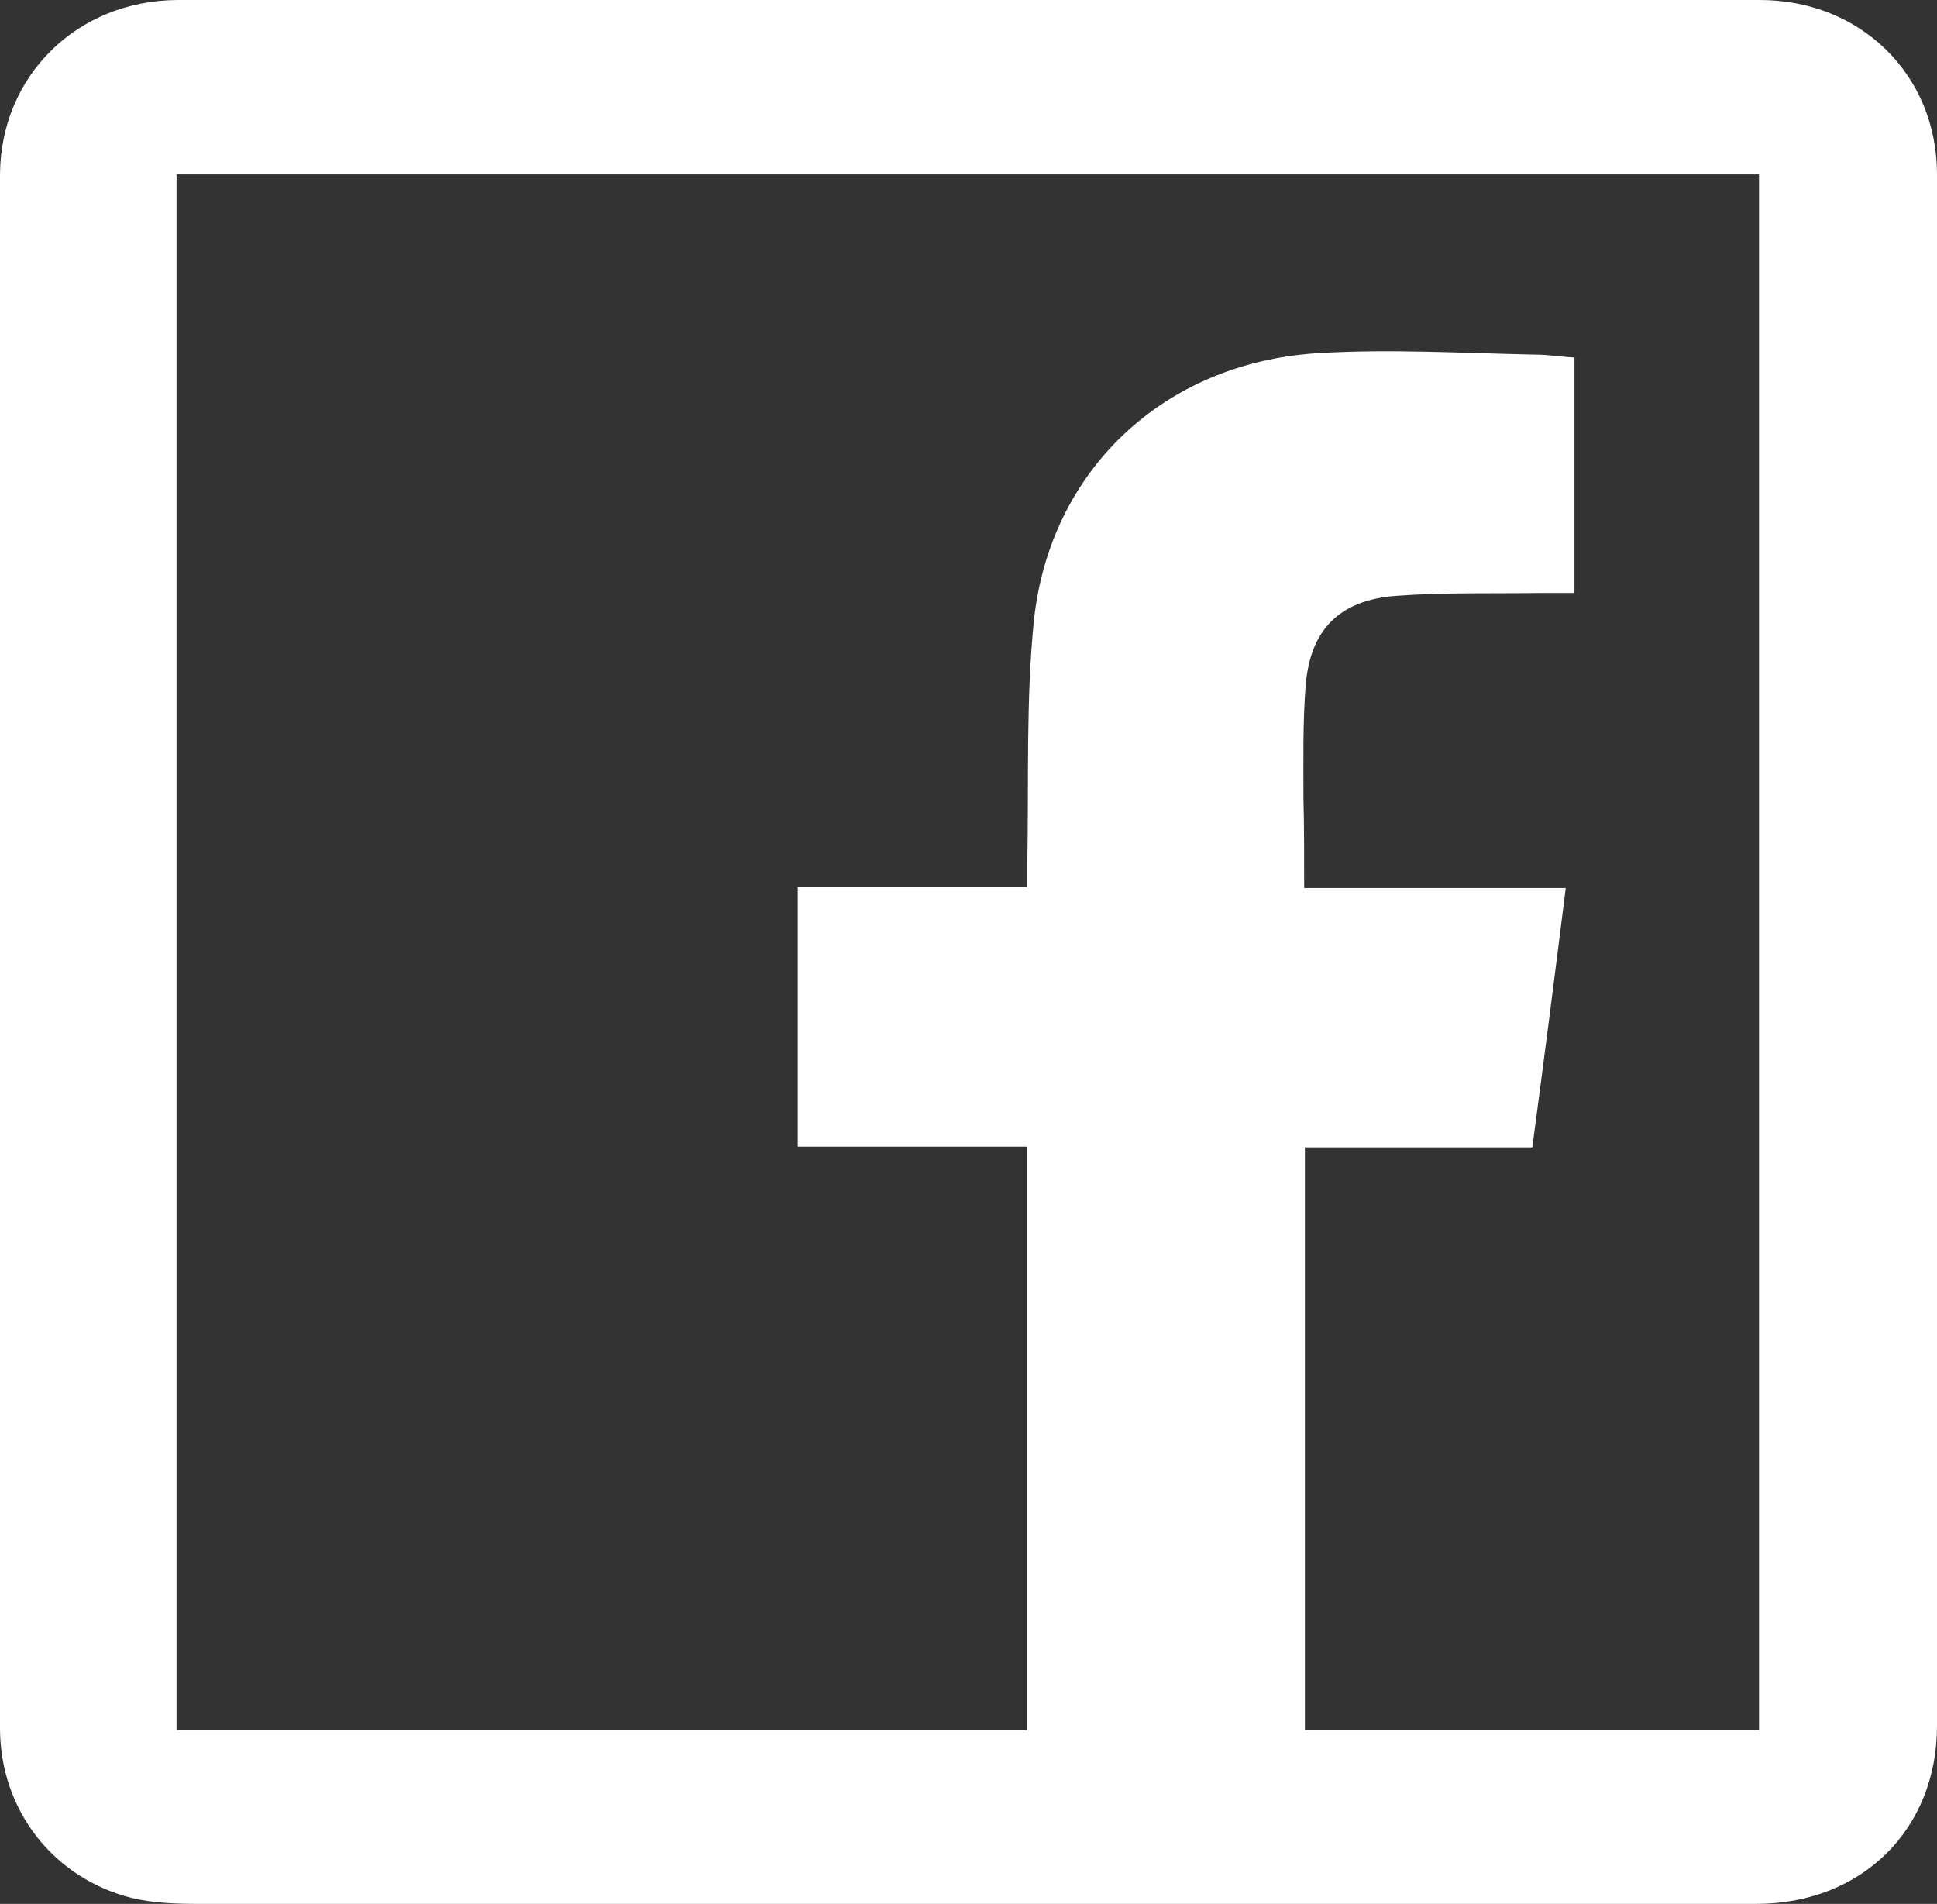
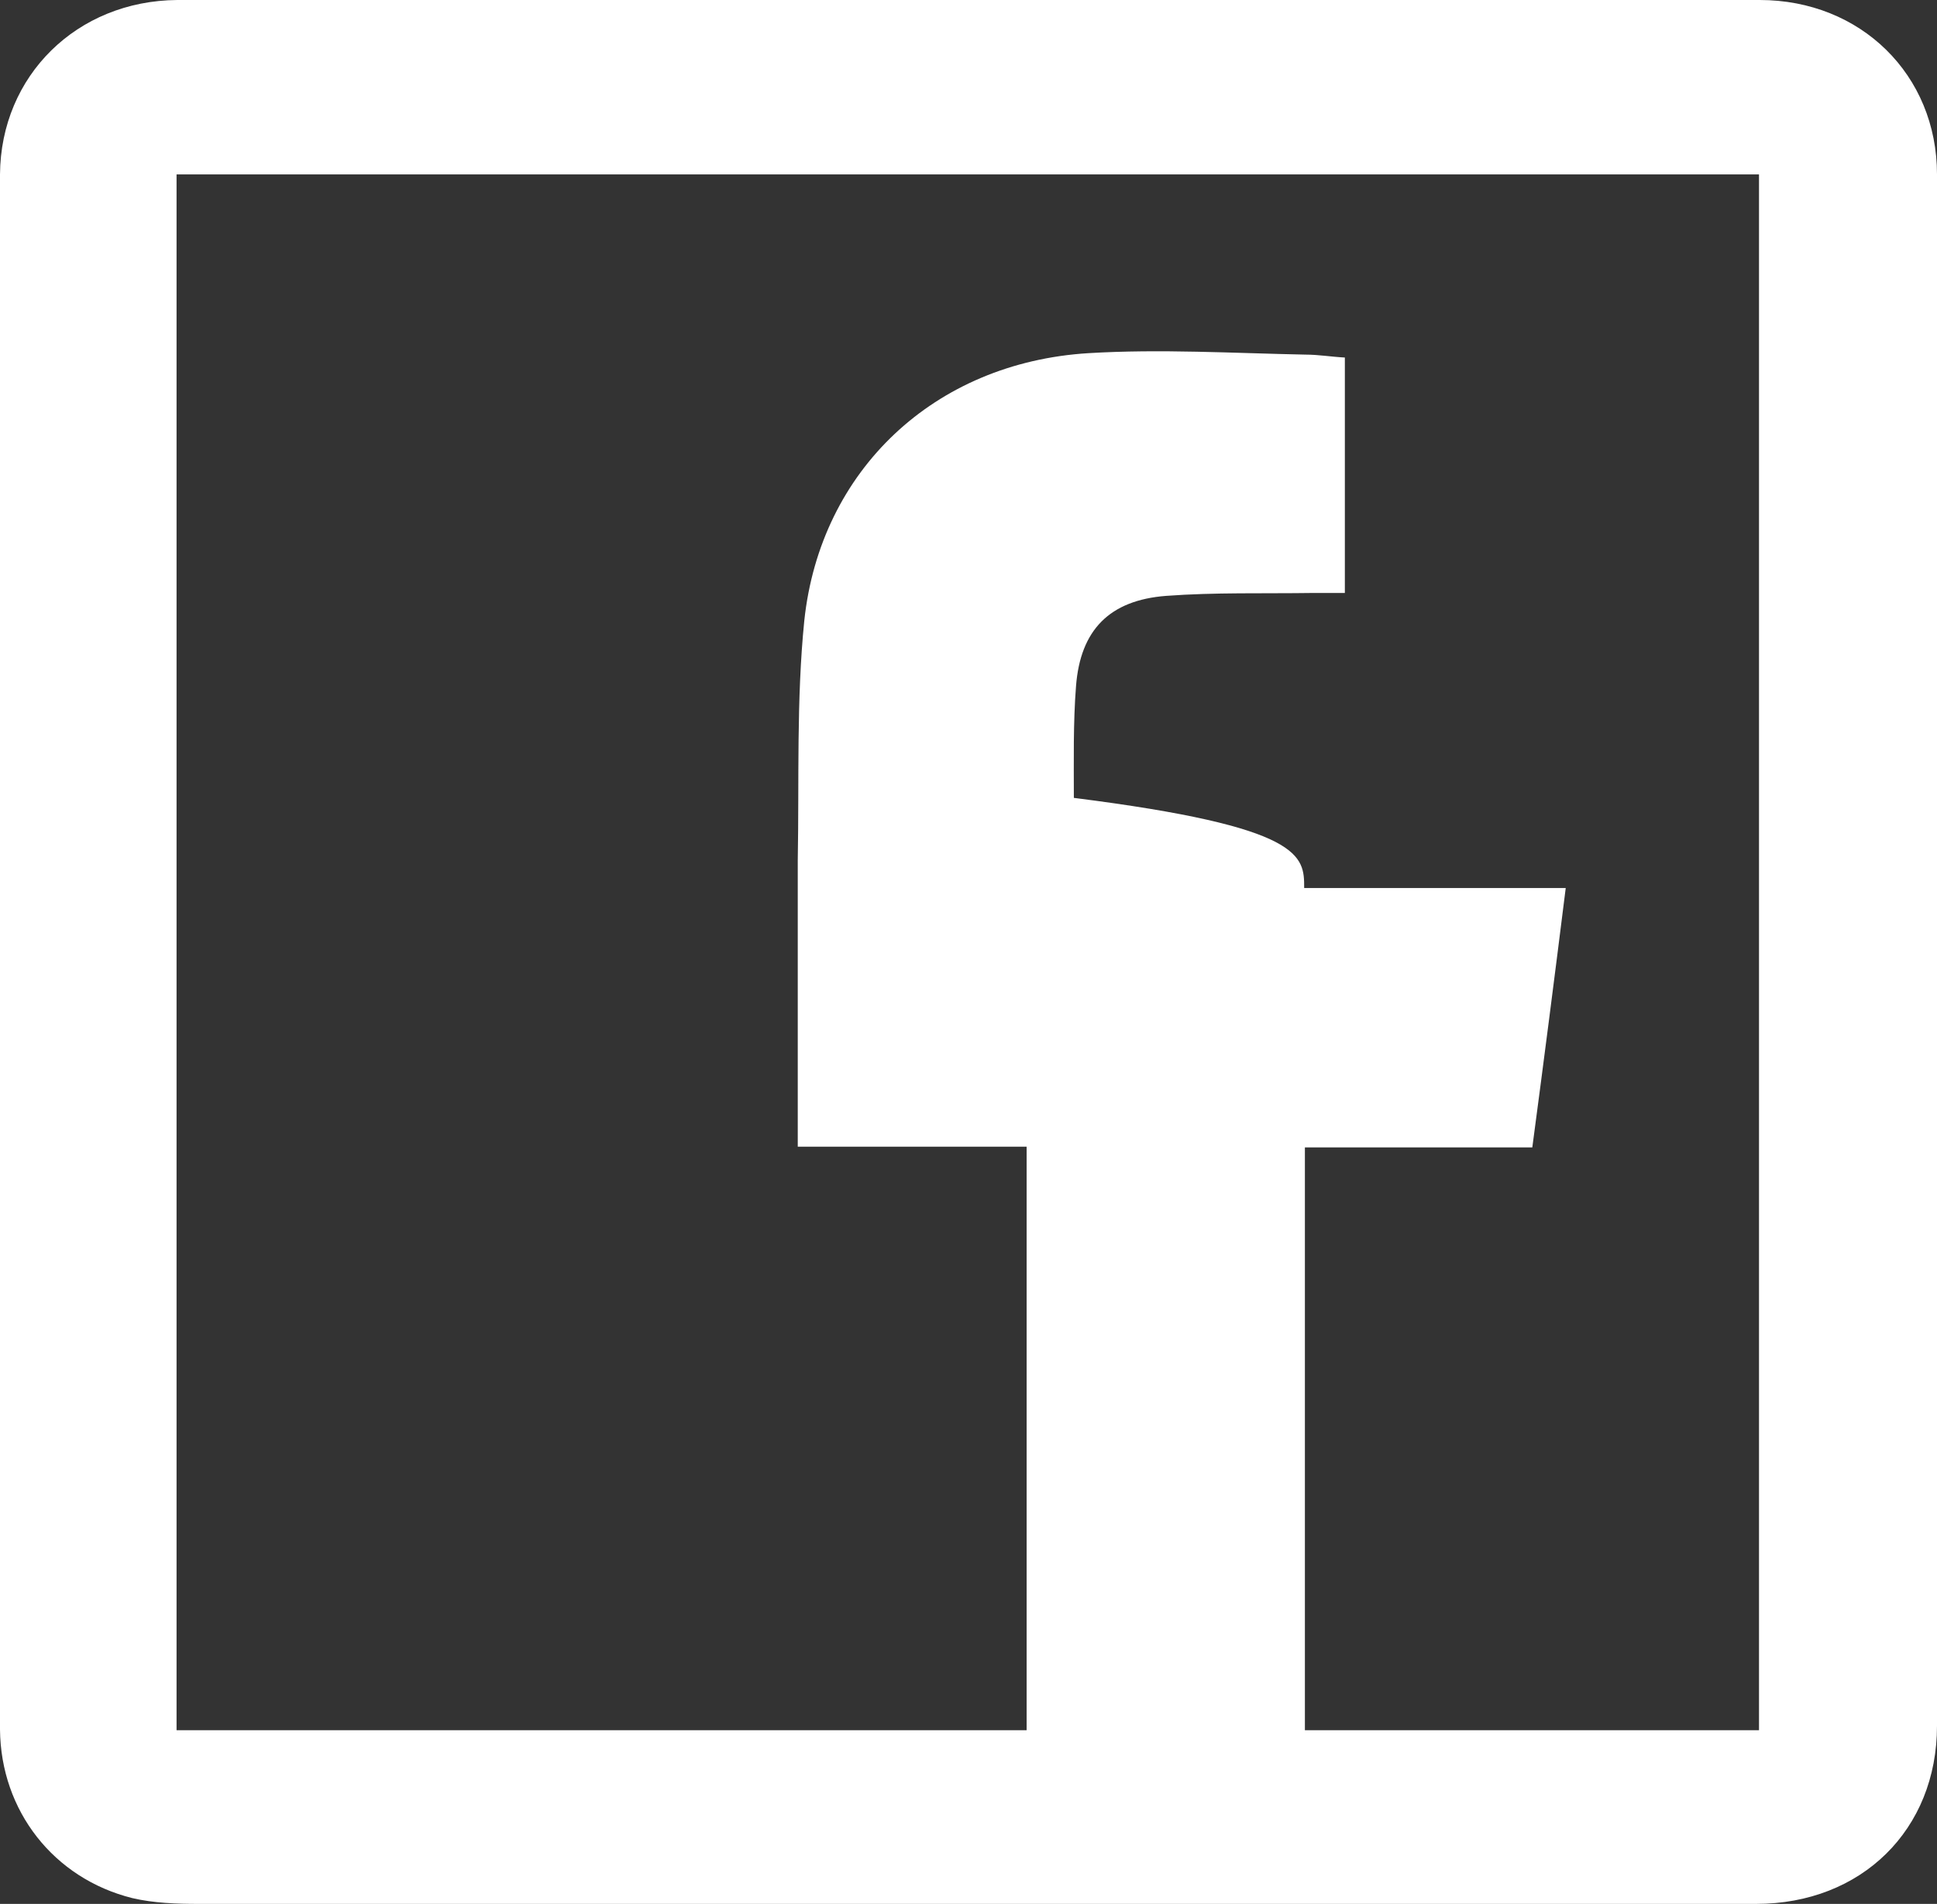
<svg xmlns="http://www.w3.org/2000/svg" version="1.1" x="0px" y="0px" viewBox="0 0 266.6 262" style="enable-background:new 0 0 266.6 262;" xml:space="preserve">
  <rect x="0" y="0" width="266.6" height="262" fill="#333333" stroke="none" />
  <style type="text/css">
	.st0{fill:#1D1D1B;}
	.st1{fill:#FFFFFF;}
	.st2{fill:none;stroke:#000000;stroke-miterlimit:10;}
	.st3{fill:none;stroke:#FFFFFF;stroke-width:2;stroke-miterlimit:10;}
	.st4{fill:#9E9785;}
	.st5{fill:none;stroke:#FFFFFF;stroke-width:6;stroke-miterlimit:10;}
</style>
  <g id="Ebene_1">
    <g id="FTQNde_00000087390396146550235100000003938939876378998174_">
      <g>
-         <path class="st1" d="M266.6,131c0,35.5,0,71,0,106.5c0,14.3-10.4,24.5-24.9,24.5c-37.8,0.1-75.5,0-113.3,0c-33.7,0-67.4,0-101,0     c-3.1,0-6.2-0.1-9.2-0.8c-10.8-2.7-18.1-12-18.2-23.2c-0.1-19.9,0-39.8,0-59.7c0-31.3,0-62.7,0-94c0-20.1,0-40.2,0-60.3     C0.1,10.4,10.6,0.1,24.4,0C64,0,103.6,0,143.3,0c33,0,65.9,0,98.9,0c13.9,0,24.4,10.3,24.4,24c0.1,32.4,0,64.8,0,97.2     C266.6,124.5,266.6,127.8,266.6,131z M179.5,122.2c12.2,0,24,0,36,0c-1.5,12-3,23.7-4.6,35.7c-10.6,0-20.9,0-31.3,0     c0,26.9,0,53.6,0,80.2c21,0,41.8,0,62.5,0c0-71.5,0-142.8,0-214.1c-72.7,0-145.3,0-217.8,0c0,71.5,0,142.8,0,214.1     c39.1,0,78.1,0,117,0c0-26.8,0-53.4,0-80.3c-10.6,0-21,0-31.5,0c0-12,0-23.8,0-35.7c10.6,0,21,0,31.6,0c0-1.4,0-2.5,0-3.7     c0.2-11-0.2-22.1,0.9-33c2.2-20.7,17.9-35.5,39.1-36.8c9.9-0.6,19.9,0,29.9,0.2c1.8,0,3.5,0.3,5.4,0.4c0,10.9,0,21.5,0,32.4     c-1.5,0-3,0-4.4,0c-6.7,0.1-13.5-0.1-20.2,0.4c-7.8,0.6-11.8,4.7-12.4,12.4c-0.4,5.1-0.3,10.3-0.3,15.4     C179.5,113.8,179.5,117.8,179.5,122.2z" />
+         <path class="st1" d="M266.6,131c0,35.5,0,71,0,106.5c0,14.3-10.4,24.5-24.9,24.5c-37.8,0.1-75.5,0-113.3,0c-33.7,0-67.4,0-101,0     c-3.1,0-6.2-0.1-9.2-0.8c-10.8-2.7-18.1-12-18.2-23.2c-0.1-19.9,0-39.8,0-59.7c0-31.3,0-62.7,0-94c0-20.1,0-40.2,0-60.3     C0.1,10.4,10.6,0.1,24.4,0C64,0,103.6,0,143.3,0c33,0,65.9,0,98.9,0c13.9,0,24.4,10.3,24.4,24c0.1,32.4,0,64.8,0,97.2     C266.6,124.5,266.6,127.8,266.6,131z M179.5,122.2c12.2,0,24,0,36,0c-1.5,12-3,23.7-4.6,35.7c-10.6,0-20.9,0-31.3,0     c0,26.9,0,53.6,0,80.2c21,0,41.8,0,62.5,0c0-71.5,0-142.8,0-214.1c-72.7,0-145.3,0-217.8,0c0,71.5,0,142.8,0,214.1     c39.1,0,78.1,0,117,0c0-26.8,0-53.4,0-80.3c-10.6,0-21,0-31.5,0c0-12,0-23.8,0-35.7c0-1.4,0-2.5,0-3.7     c0.2-11-0.2-22.1,0.9-33c2.2-20.7,17.9-35.5,39.1-36.8c9.9-0.6,19.9,0,29.9,0.2c1.8,0,3.5,0.3,5.4,0.4c0,10.9,0,21.5,0,32.4     c-1.5,0-3,0-4.4,0c-6.7,0.1-13.5-0.1-20.2,0.4c-7.8,0.6-11.8,4.7-12.4,12.4c-0.4,5.1-0.3,10.3-0.3,15.4     C179.5,113.8,179.5,117.8,179.5,122.2z" />
      </g>
    </g>
  </g>
  <g id="Ebene_2">
</g>
</svg>